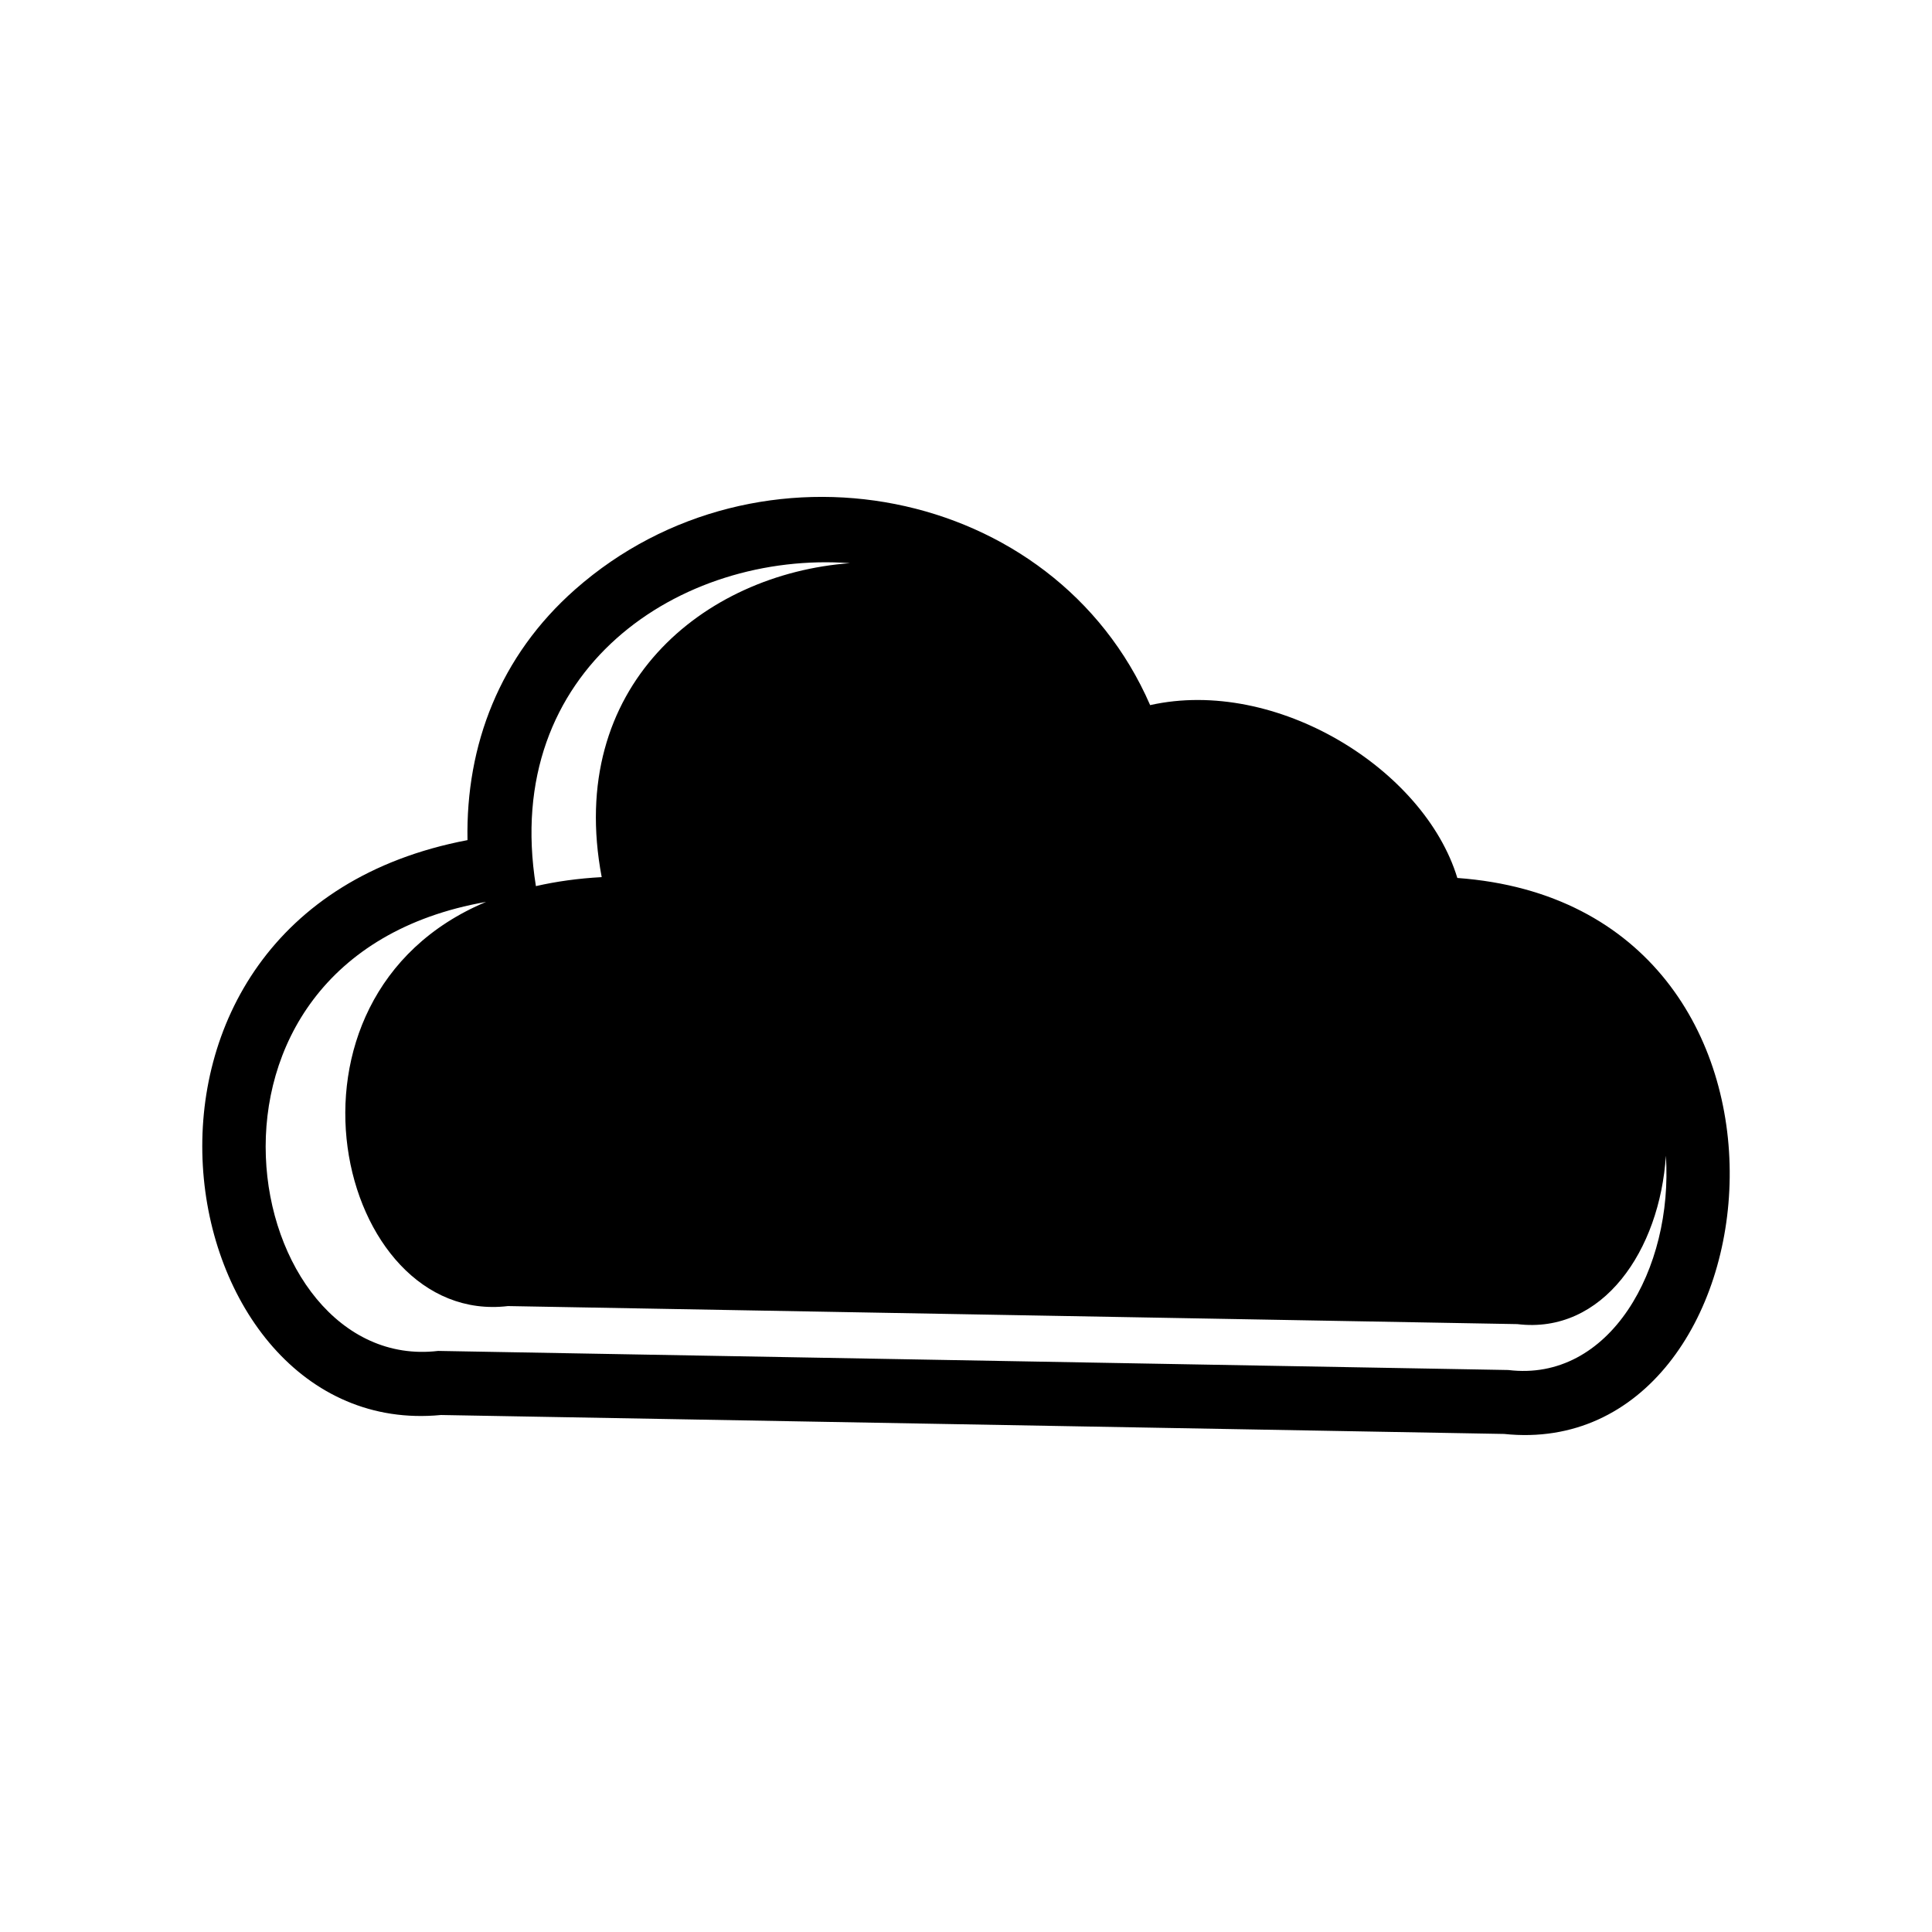
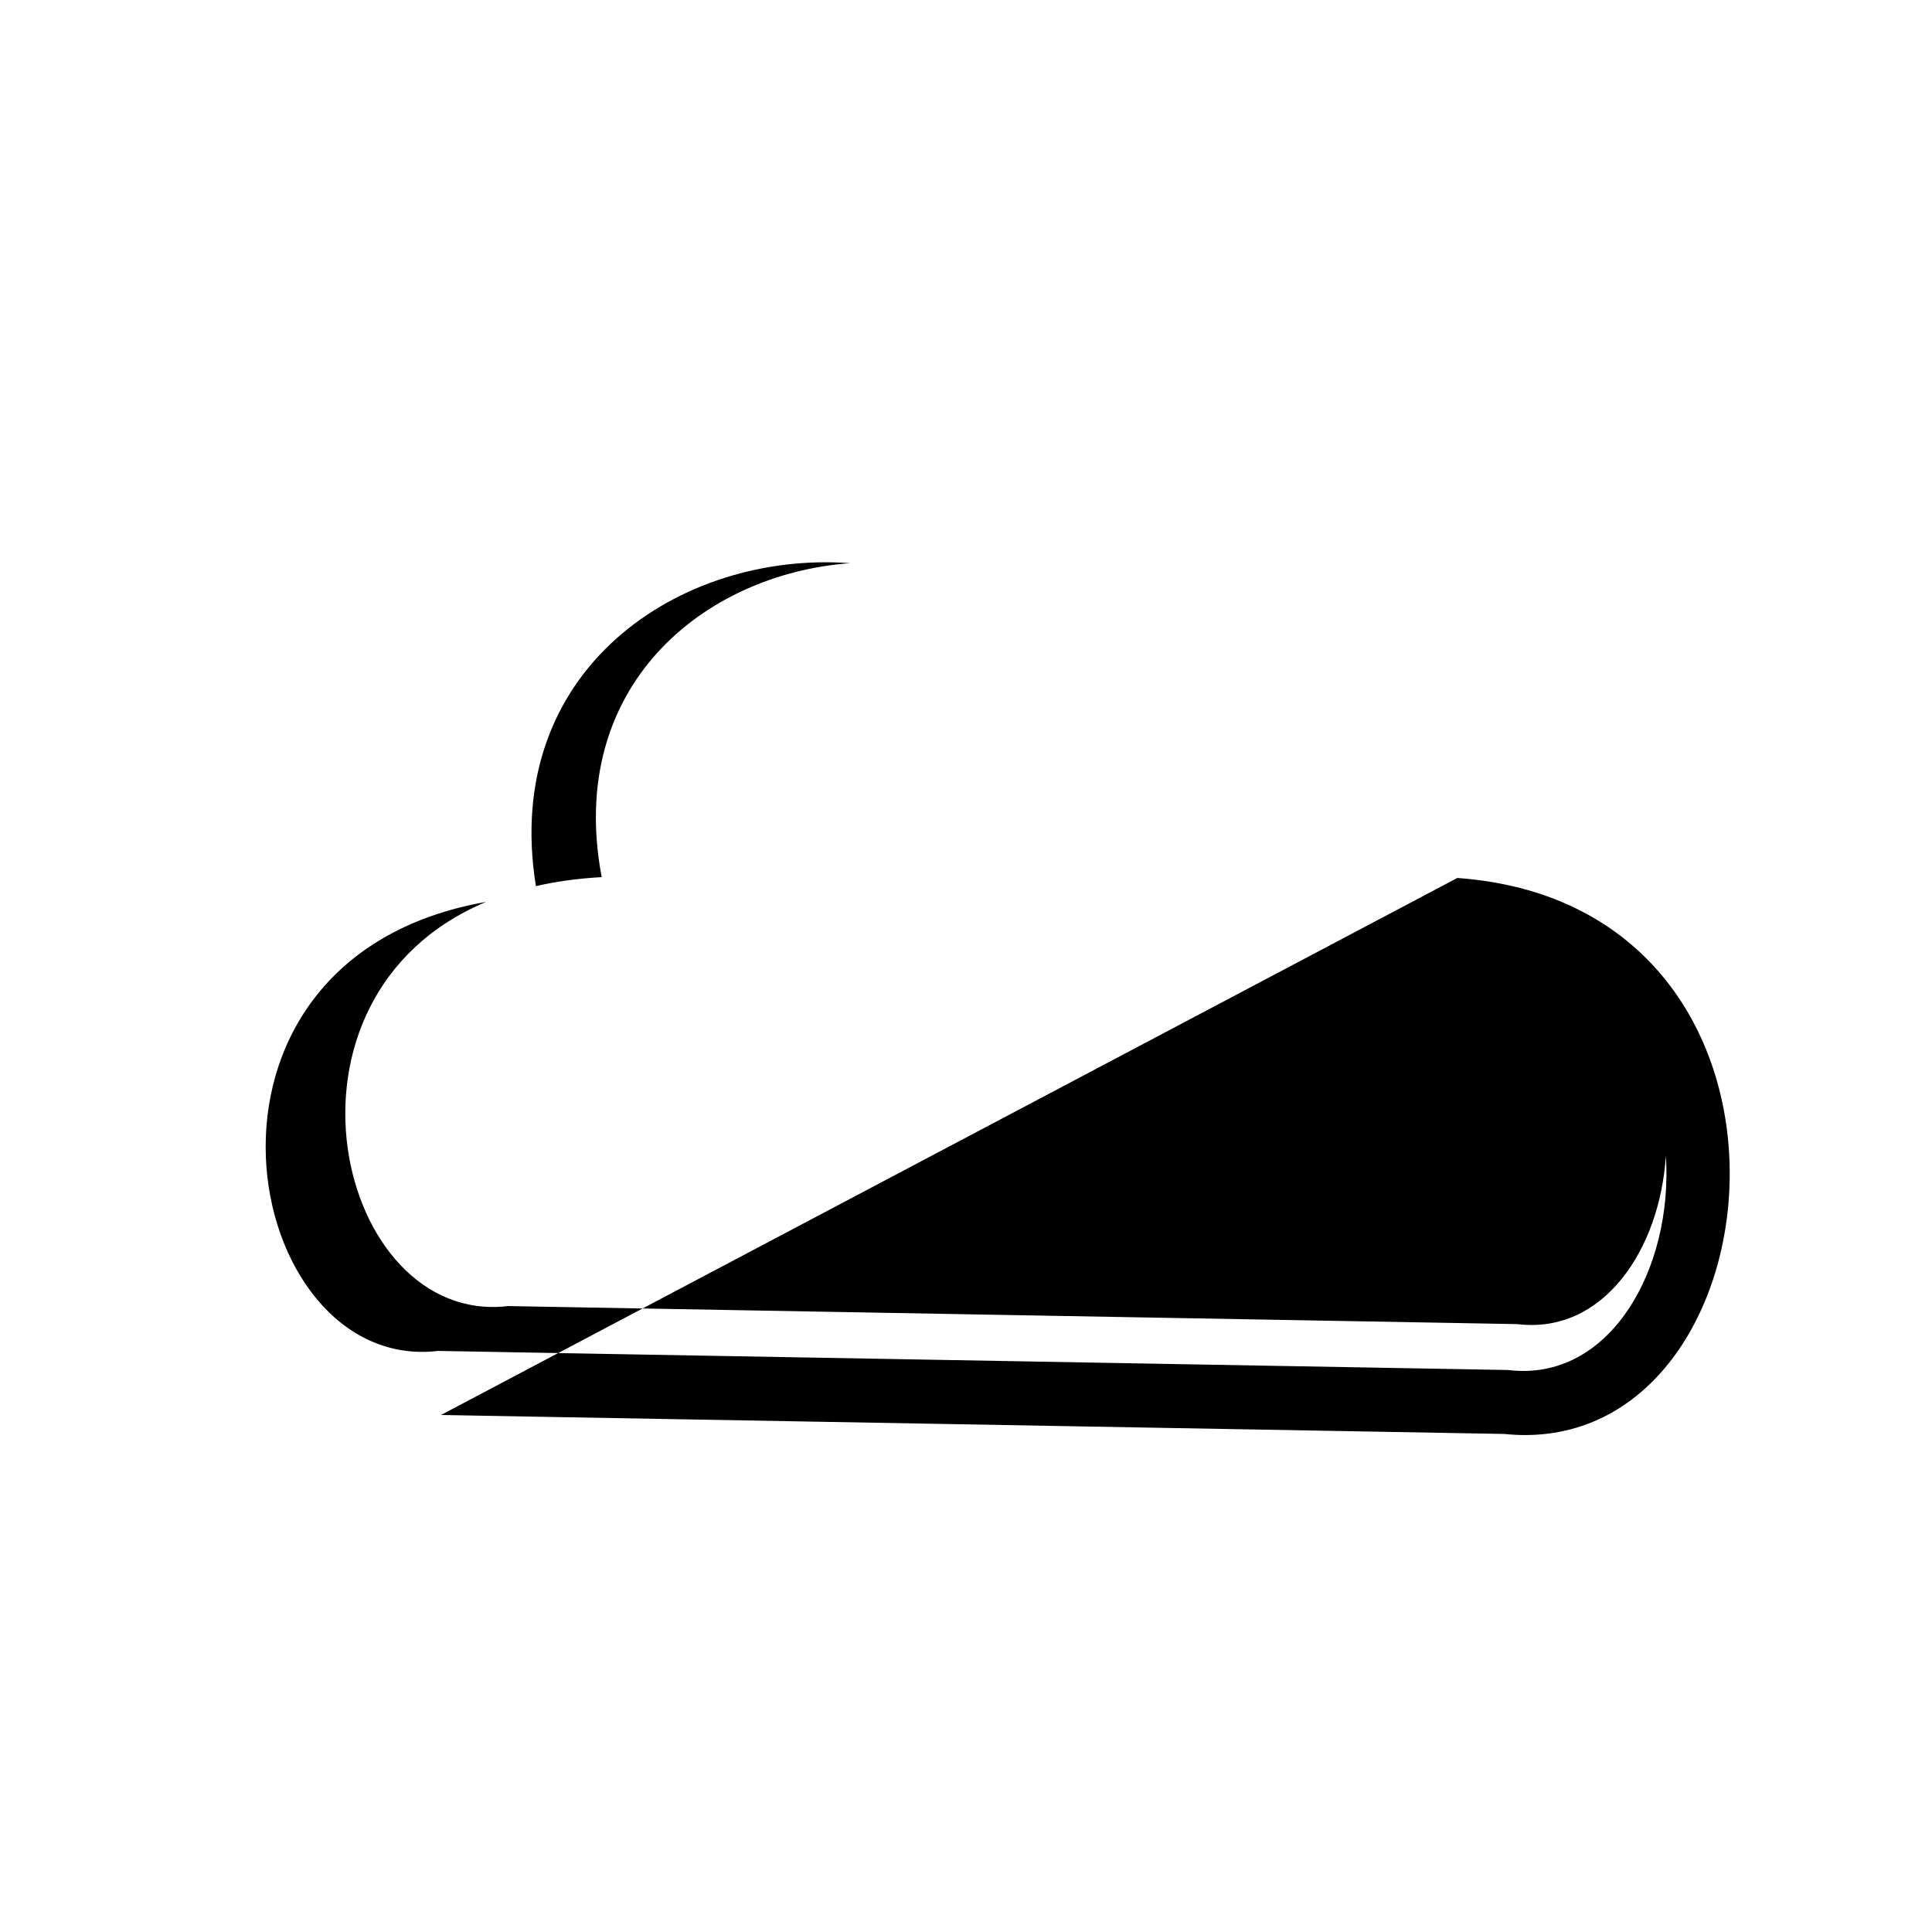
<svg xmlns="http://www.w3.org/2000/svg" fill="#000000" width="800px" height="800px" version="1.1" viewBox="144 144 512 512">
-   <path d="m530.21 376.67c101.96 7.394 86.383 155.09 12.402 147.34l-281.75-5.019c-73.375 7.113-97.254-132.52 7.031-152.35-0.48-25.223 8.57-48.84 28.547-66.453 48.461-42.699 126.91-27.801 152.36 30.676 33.379-7.457 72.629 16.902 81.41 45.805zm-226.75-0.223c-6.316 0.344-12.102 1.164-17.438 2.383-9.301-57.586 38.461-88.883 83.234-85.586-38.793 2.887-75.375 32.641-65.797 83.203zm-30.621 6.555c-60.25 25.234-39.609 112.53 5.777 107.12l267.49 4.781c22.688 2.766 37.766-19.613 39.371-44.641 1.965 30.031-14.863 60.09-41.766 56.805l-283.6-5.059c-52.34 6.219-73.652-103.82 12.727-119z" fill-rule="evenodd" />
+   <path d="m530.21 376.67c101.96 7.394 86.383 155.09 12.402 147.34l-281.75-5.019zm-226.75-0.223c-6.316 0.344-12.102 1.164-17.438 2.383-9.301-57.586 38.461-88.883 83.234-85.586-38.793 2.887-75.375 32.641-65.797 83.203zm-30.621 6.555c-60.25 25.234-39.609 112.53 5.777 107.12l267.49 4.781c22.688 2.766 37.766-19.613 39.371-44.641 1.965 30.031-14.863 60.09-41.766 56.805l-283.6-5.059c-52.34 6.219-73.652-103.82 12.727-119z" fill-rule="evenodd" />
</svg>